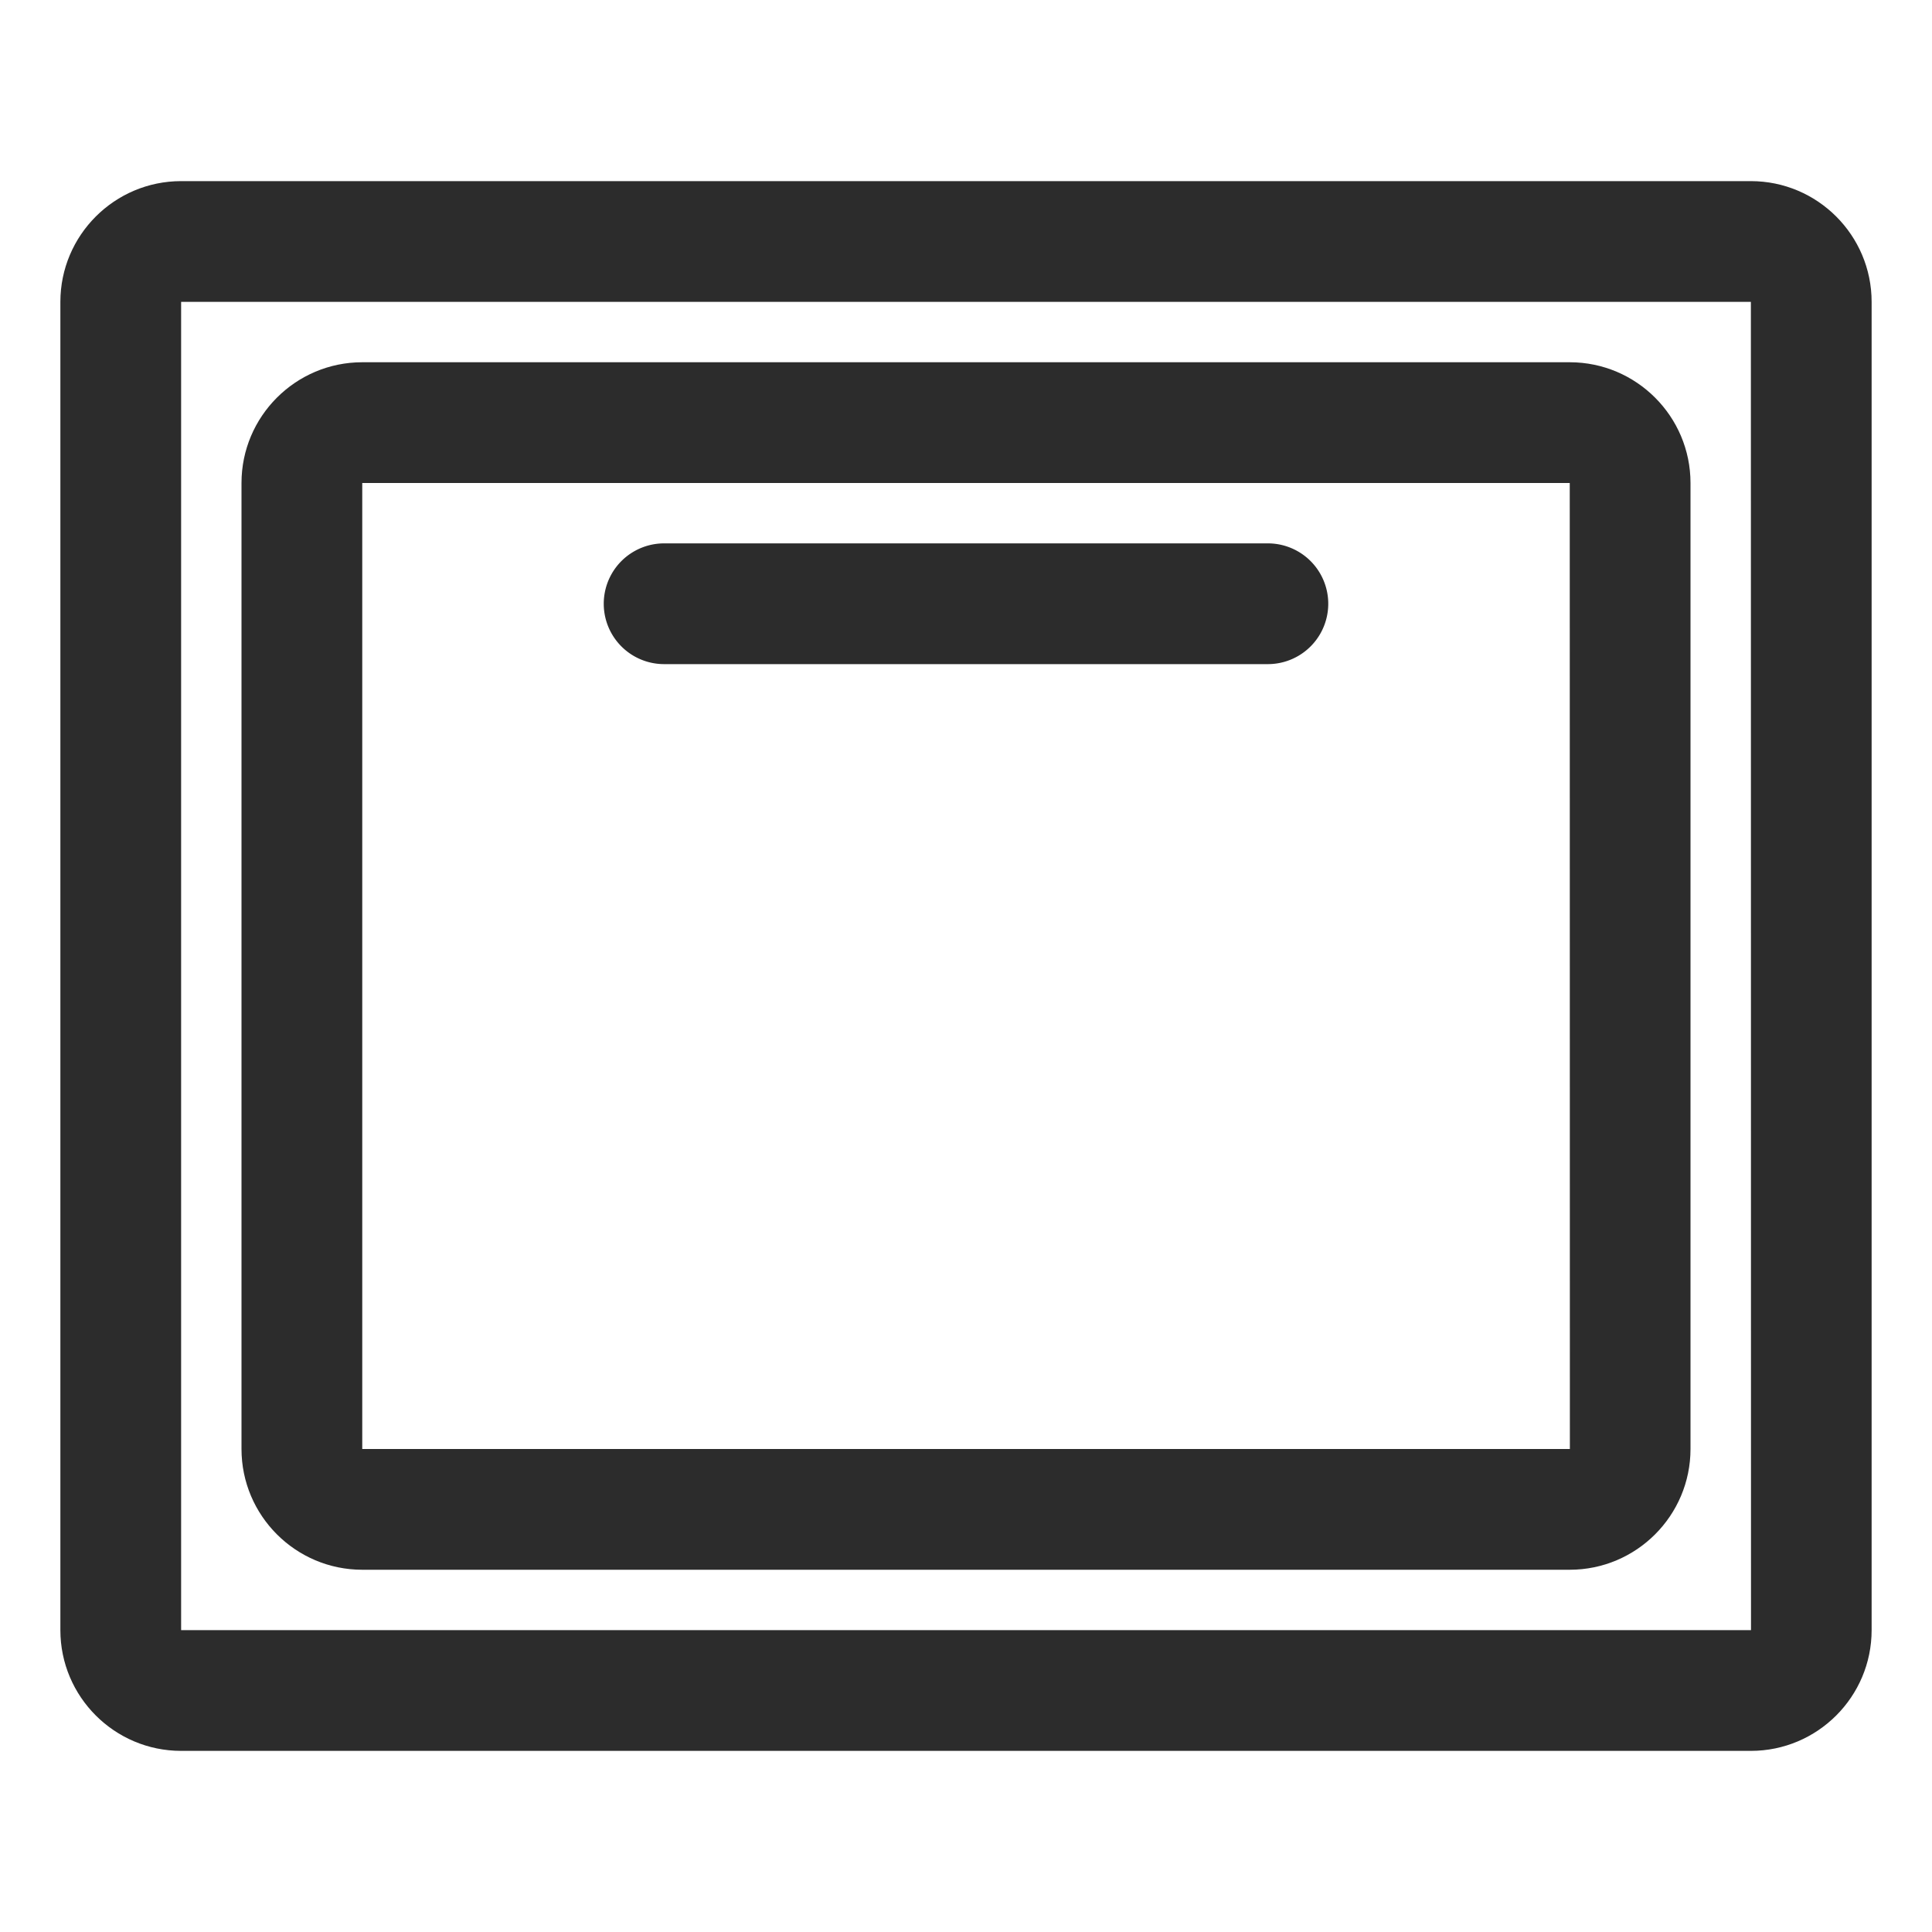
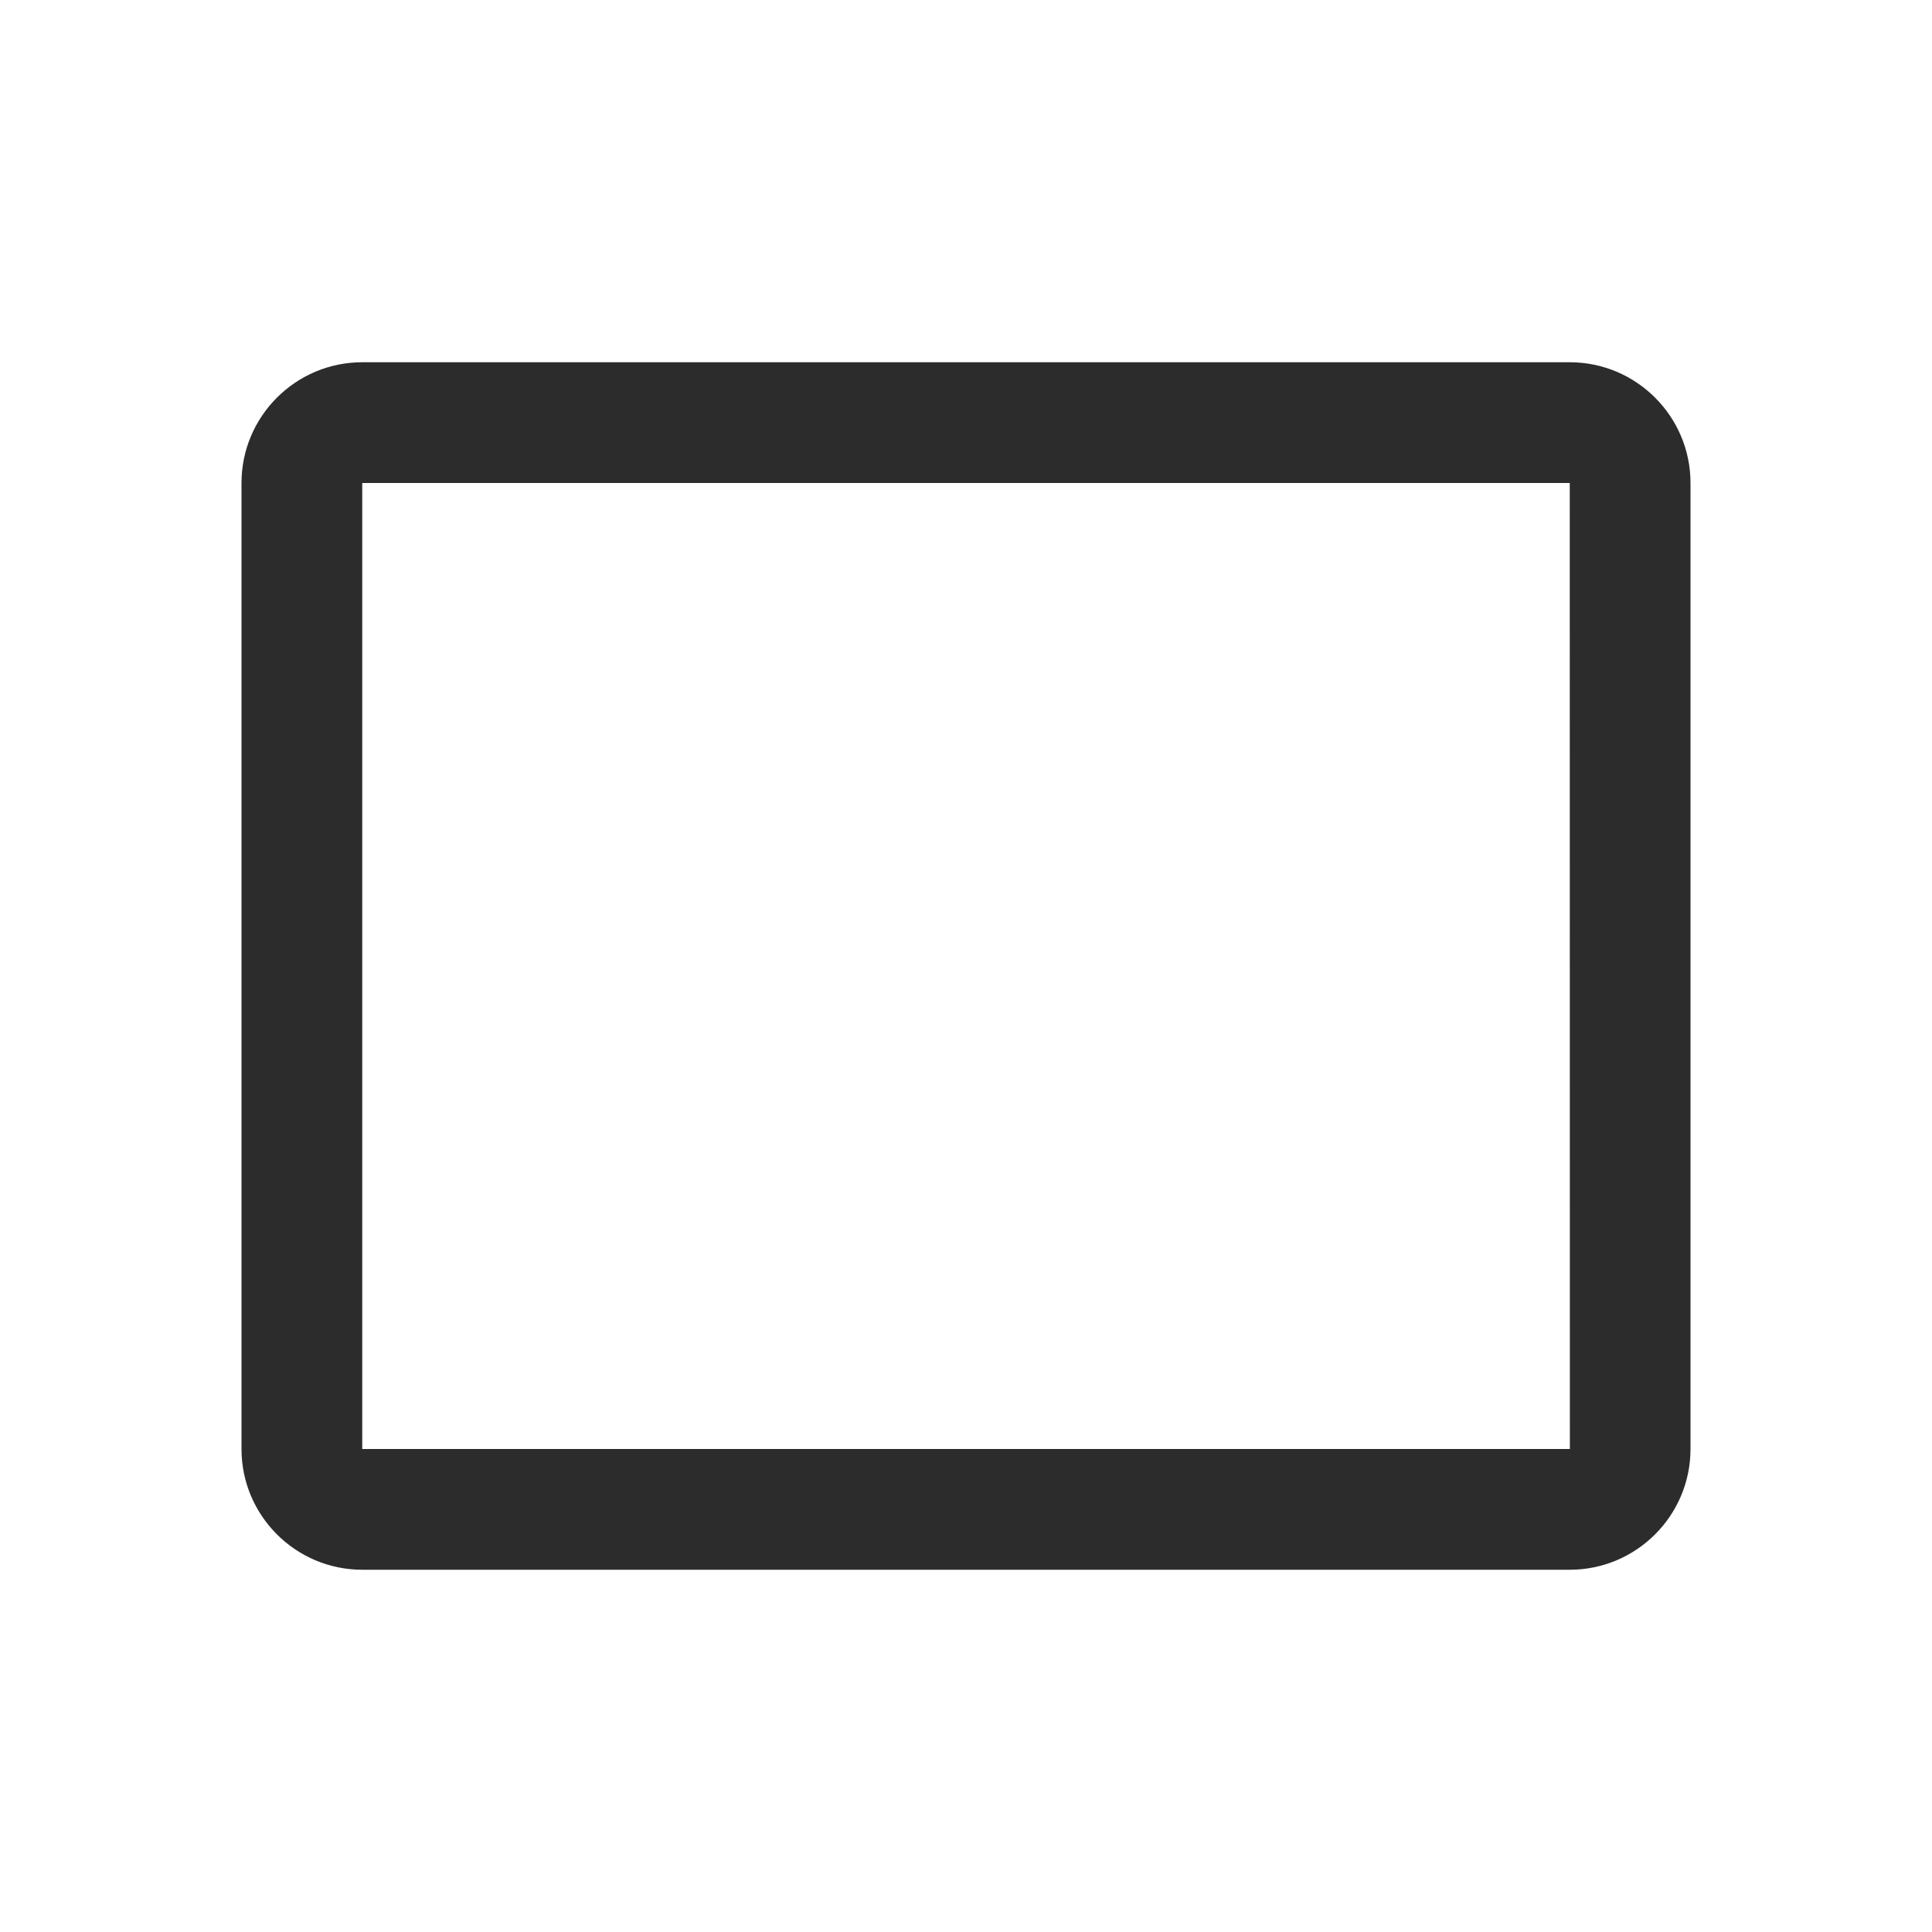
<svg xmlns="http://www.w3.org/2000/svg" t="1688123831338" class="icon" viewBox="0 0 1024 1024" version="1.1" p-id="4999" width="200" height="200">
-   <path d="M928 96H96c-35.296 0-64 28.704-64 64v704c0 35.296 28.704 64 64 64h832c35.296 0 64-28.704 64-64V160c0-35.296-28.704-64-64-64zM96 864V160h832l0.064 704H96z" p-id="5000" fill="#2c2c2c" />
  <path d="M832 192H192c-35.296 0-64 28.704-64 64v512c0 35.296 28.704 64 64 64h640c35.296 0 64-28.704 64-64V256c0-35.296-28.704-64-64-64zM192 768V256h640l0.064 512H192z" p-id="5001" fill="#2c2c2c" />
-   <path d="M672 288H352a32 32 0 0 0 0 64h320a32 32 0 1 0 0-64z" p-id="5002" fill="#2c2c2c" />
</svg>